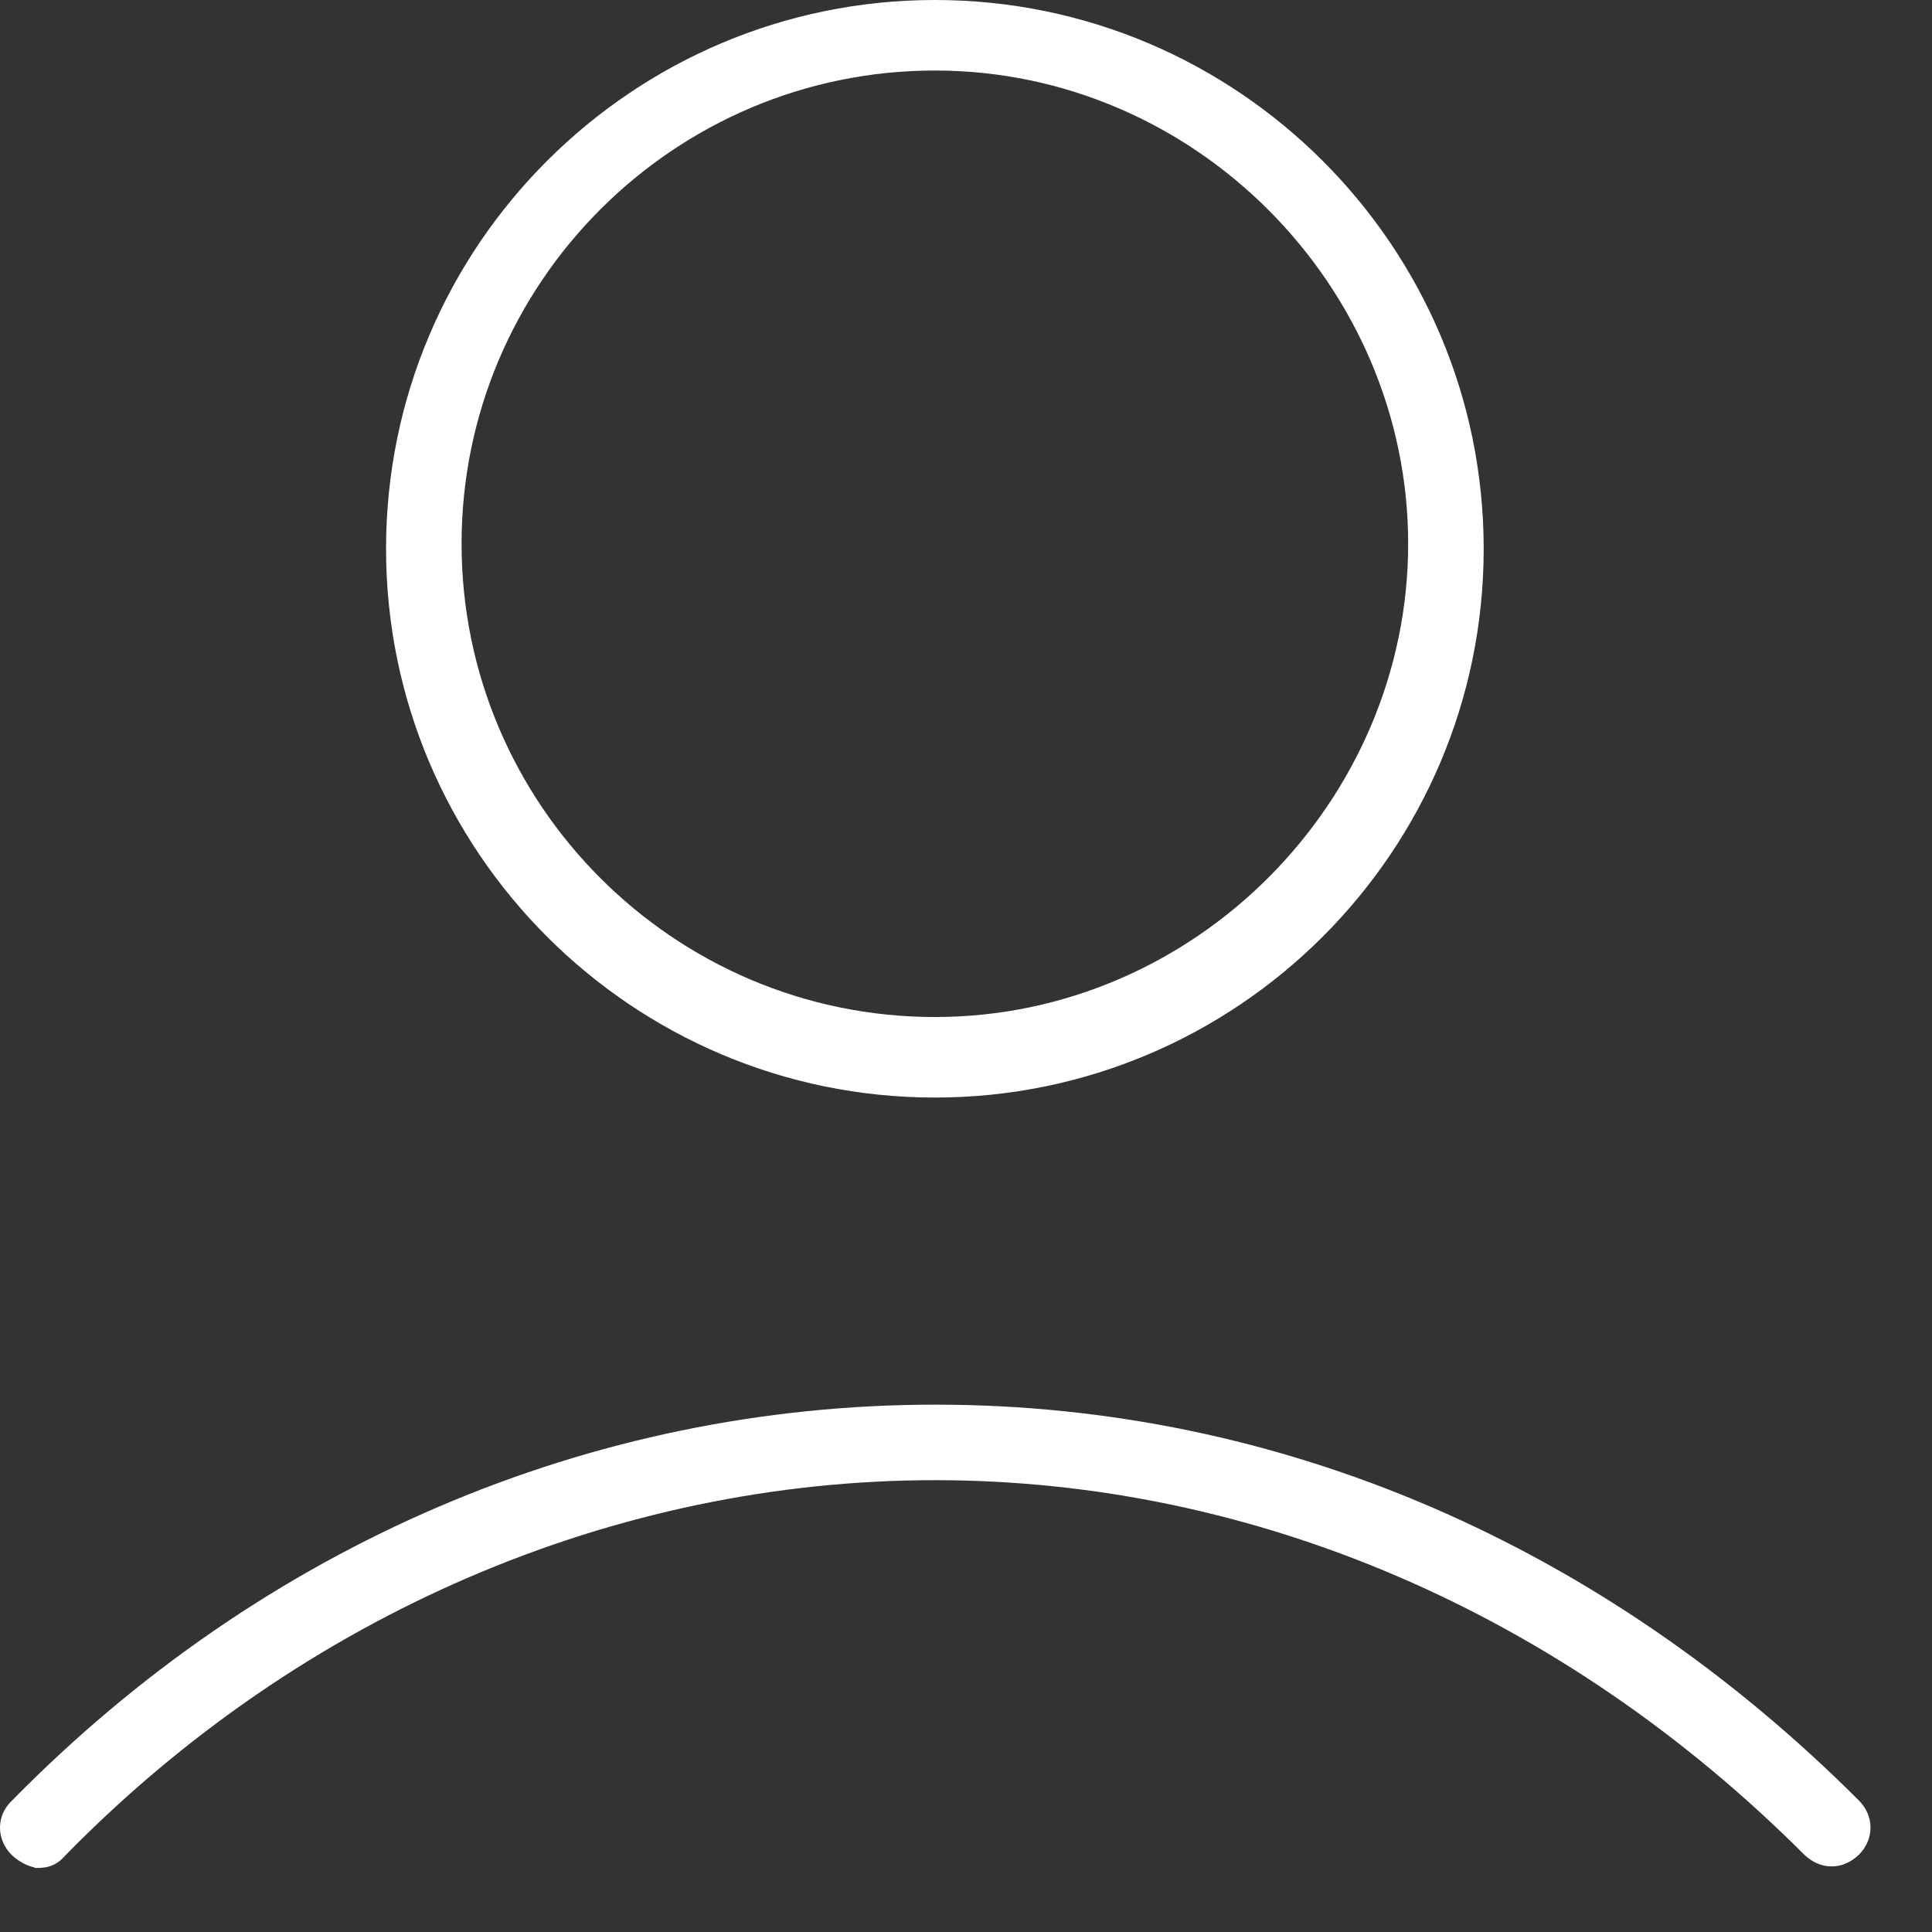
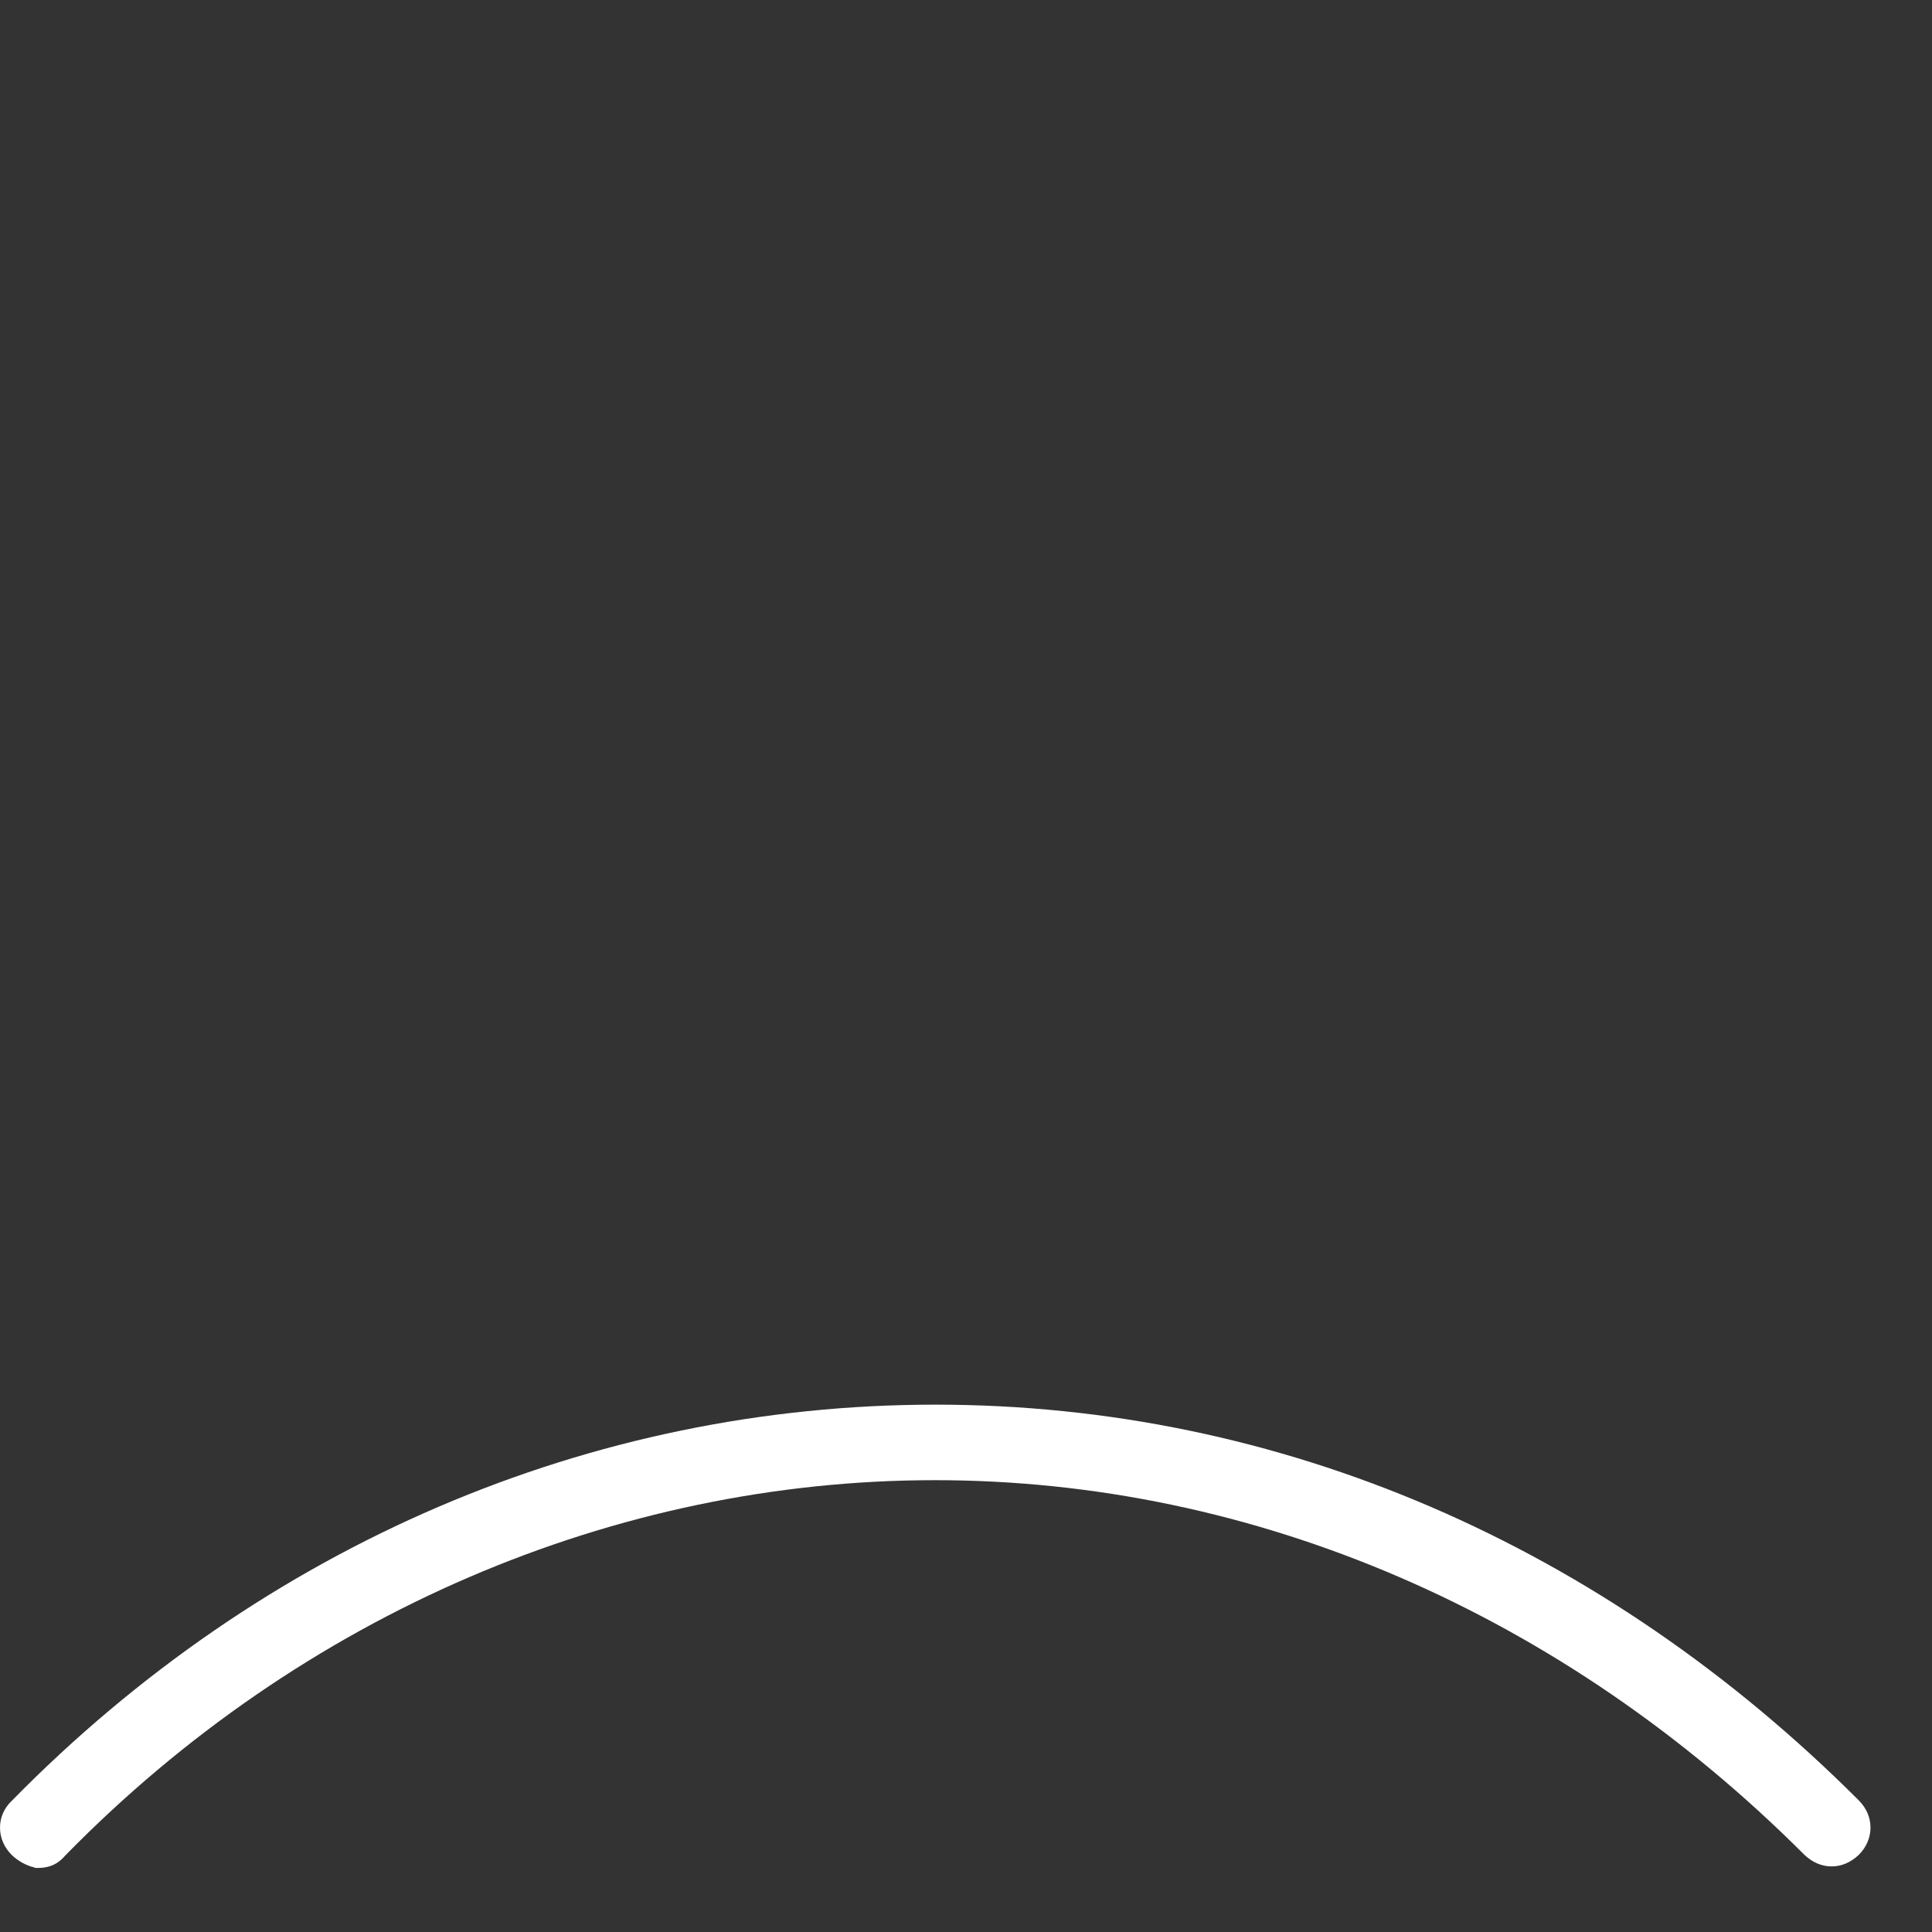
<svg xmlns="http://www.w3.org/2000/svg" width="22" height="22" viewBox="0 0 22 22" fill="none">
  <rect x="0" y="0" width="22" height="22" fill="#333333" stroke="none" />
-   <path d="M10.646 12.498C7.2 12.498 4.396 9.695 4.396 6.249C4.396 2.803 7.2 0 10.646 0C14.091 0 16.895 2.803 16.895 6.249C16.895 9.695 14.091 12.498 10.646 12.498ZM10.646 0.803C7.676 0.803 5.256 3.222 5.256 6.192C5.256 9.161 7.676 11.581 10.646 11.581C13.615 11.581 16.035 9.116 16.035 6.192C16.035 3.268 13.615 0.803 10.646 0.803Z" fill="white" />
  <path d="M0.39 21.264C0.304 21.247 0.201 21.189 0.132 21.121C0.046 21.035 0 20.926 0 20.811C0 20.697 0.046 20.588 0.138 20.502C2.993 17.595 6.725 15.995 10.652 15.995C14.579 15.995 18.26 17.595 21.167 20.502C21.344 20.679 21.344 20.943 21.167 21.121C21.075 21.207 20.972 21.253 20.857 21.253C20.742 21.253 20.639 21.207 20.547 21.121C17.796 18.369 14.281 16.855 10.646 16.855C7.012 16.855 3.44 18.375 0.745 21.127C0.705 21.172 0.625 21.264 0.453 21.27H0.424H0.396L0.39 21.264Z" fill="white" />
</svg>